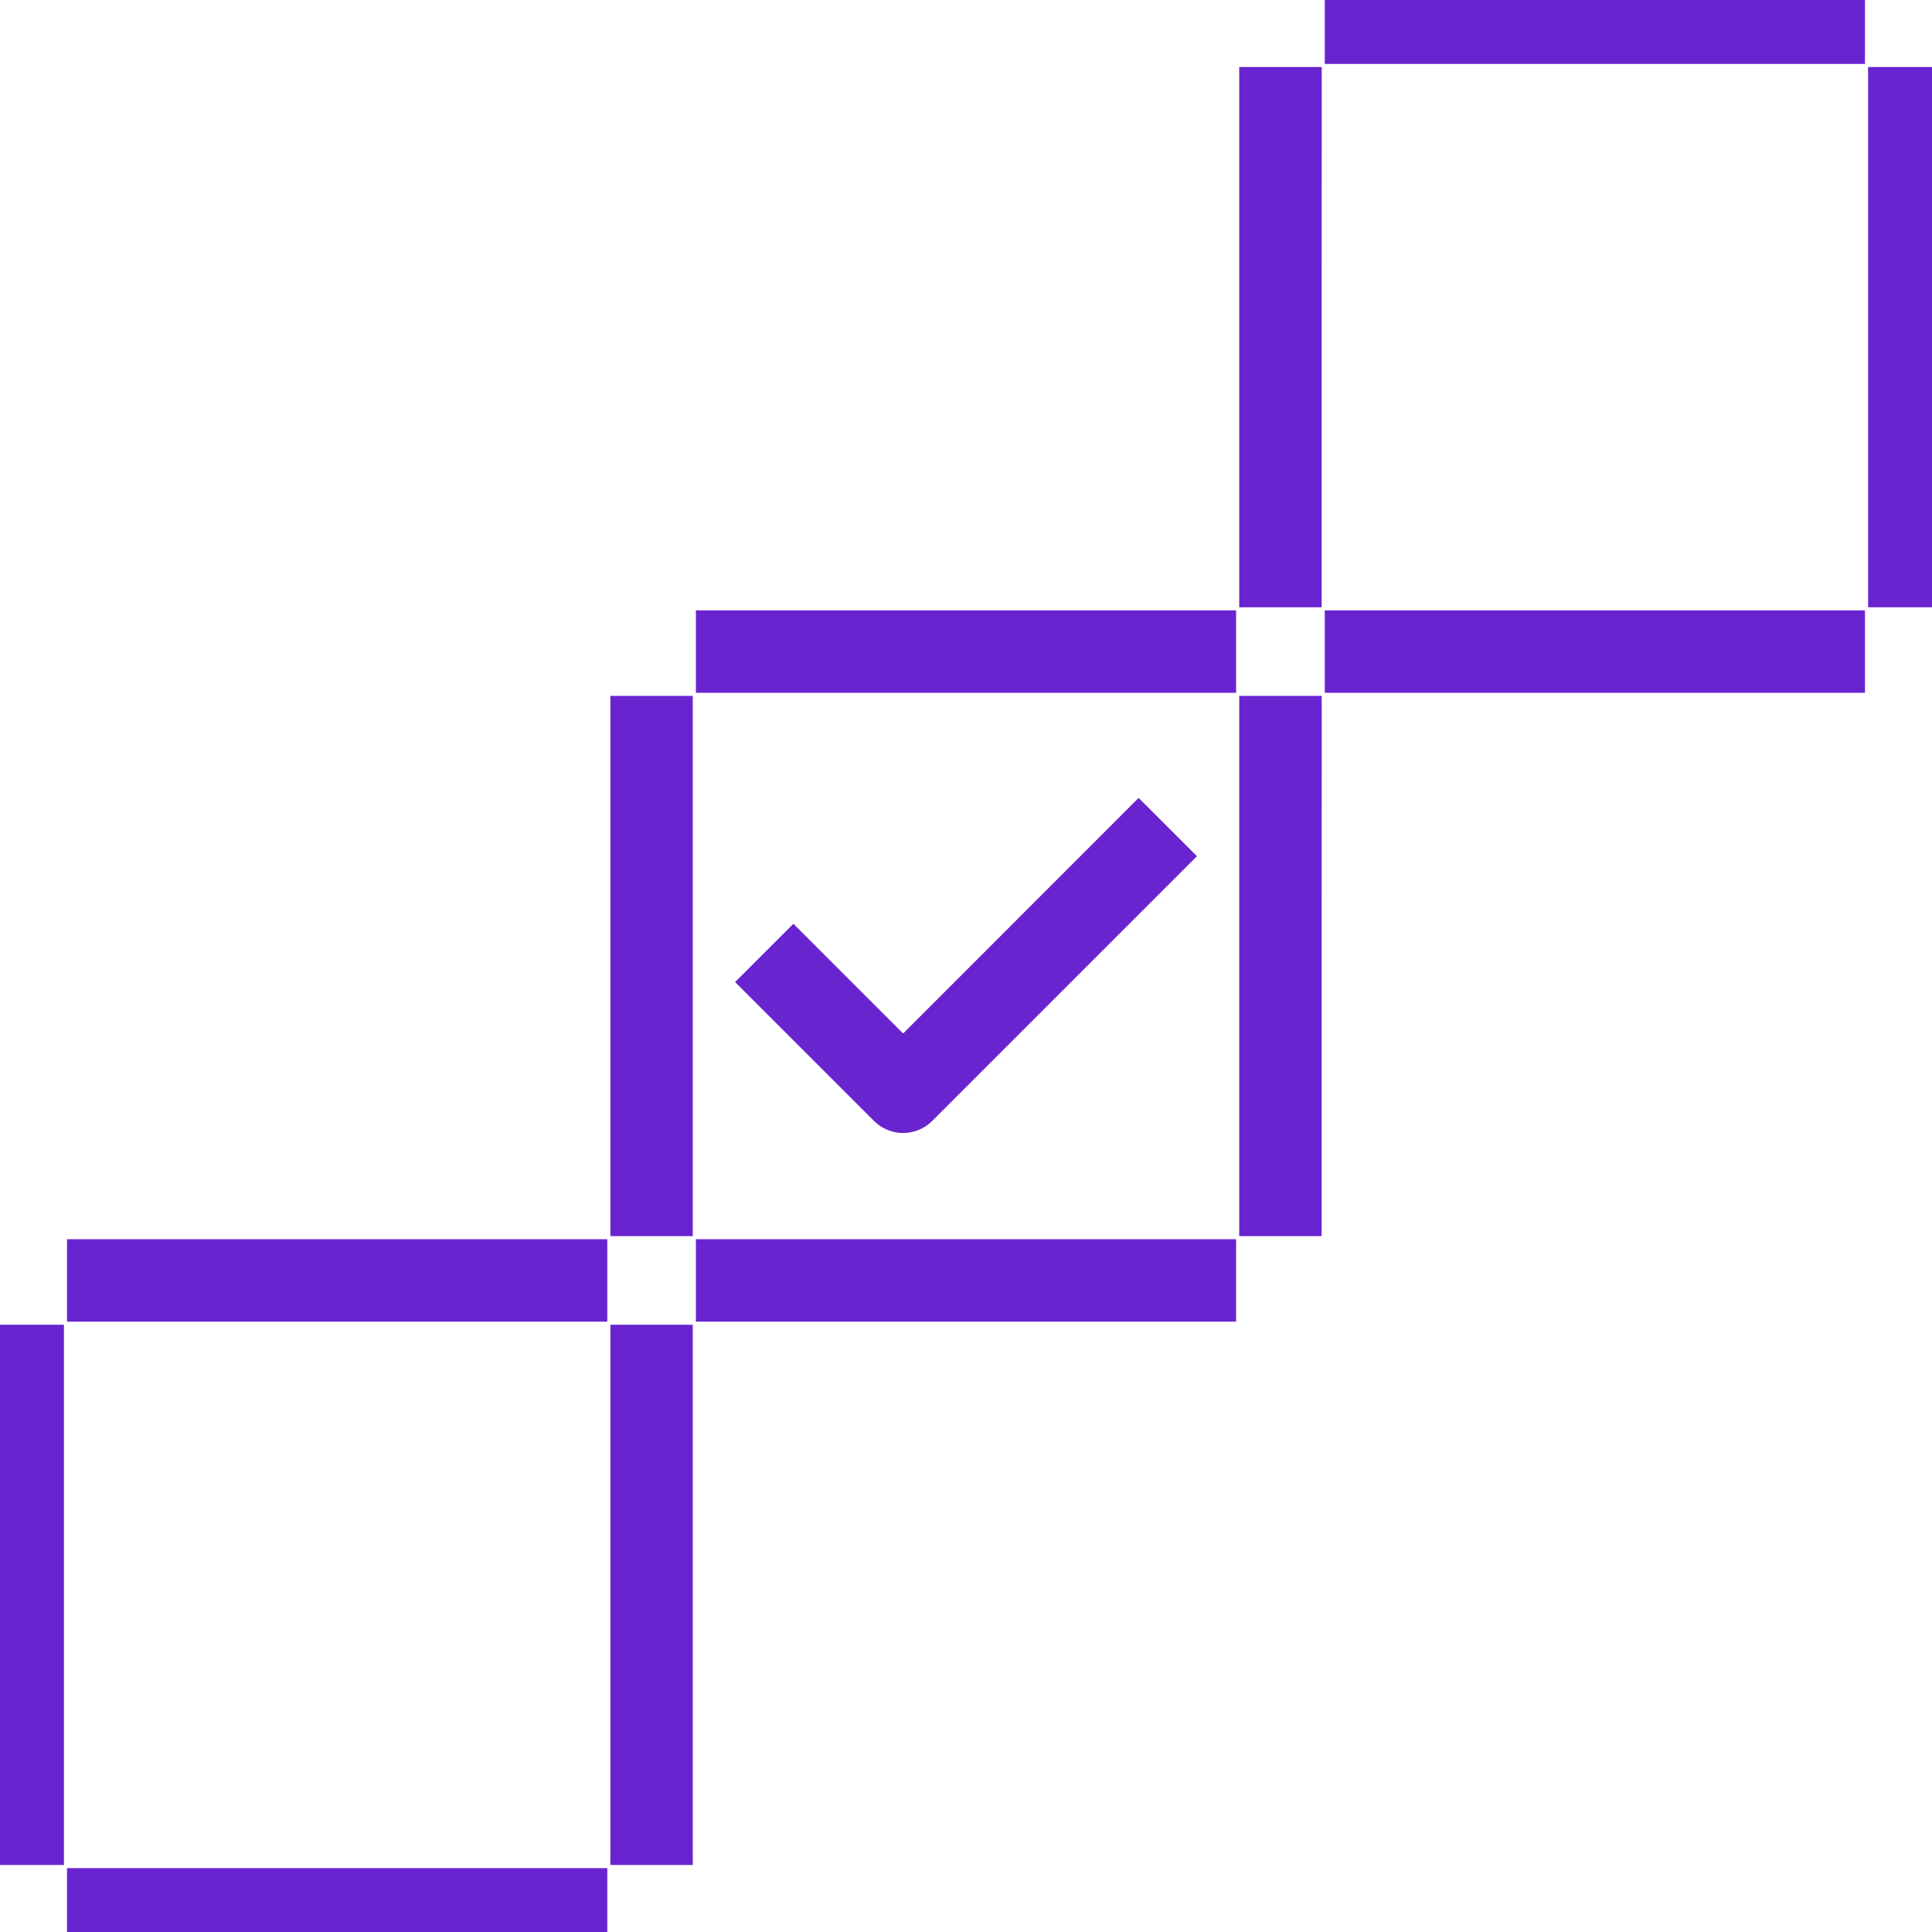
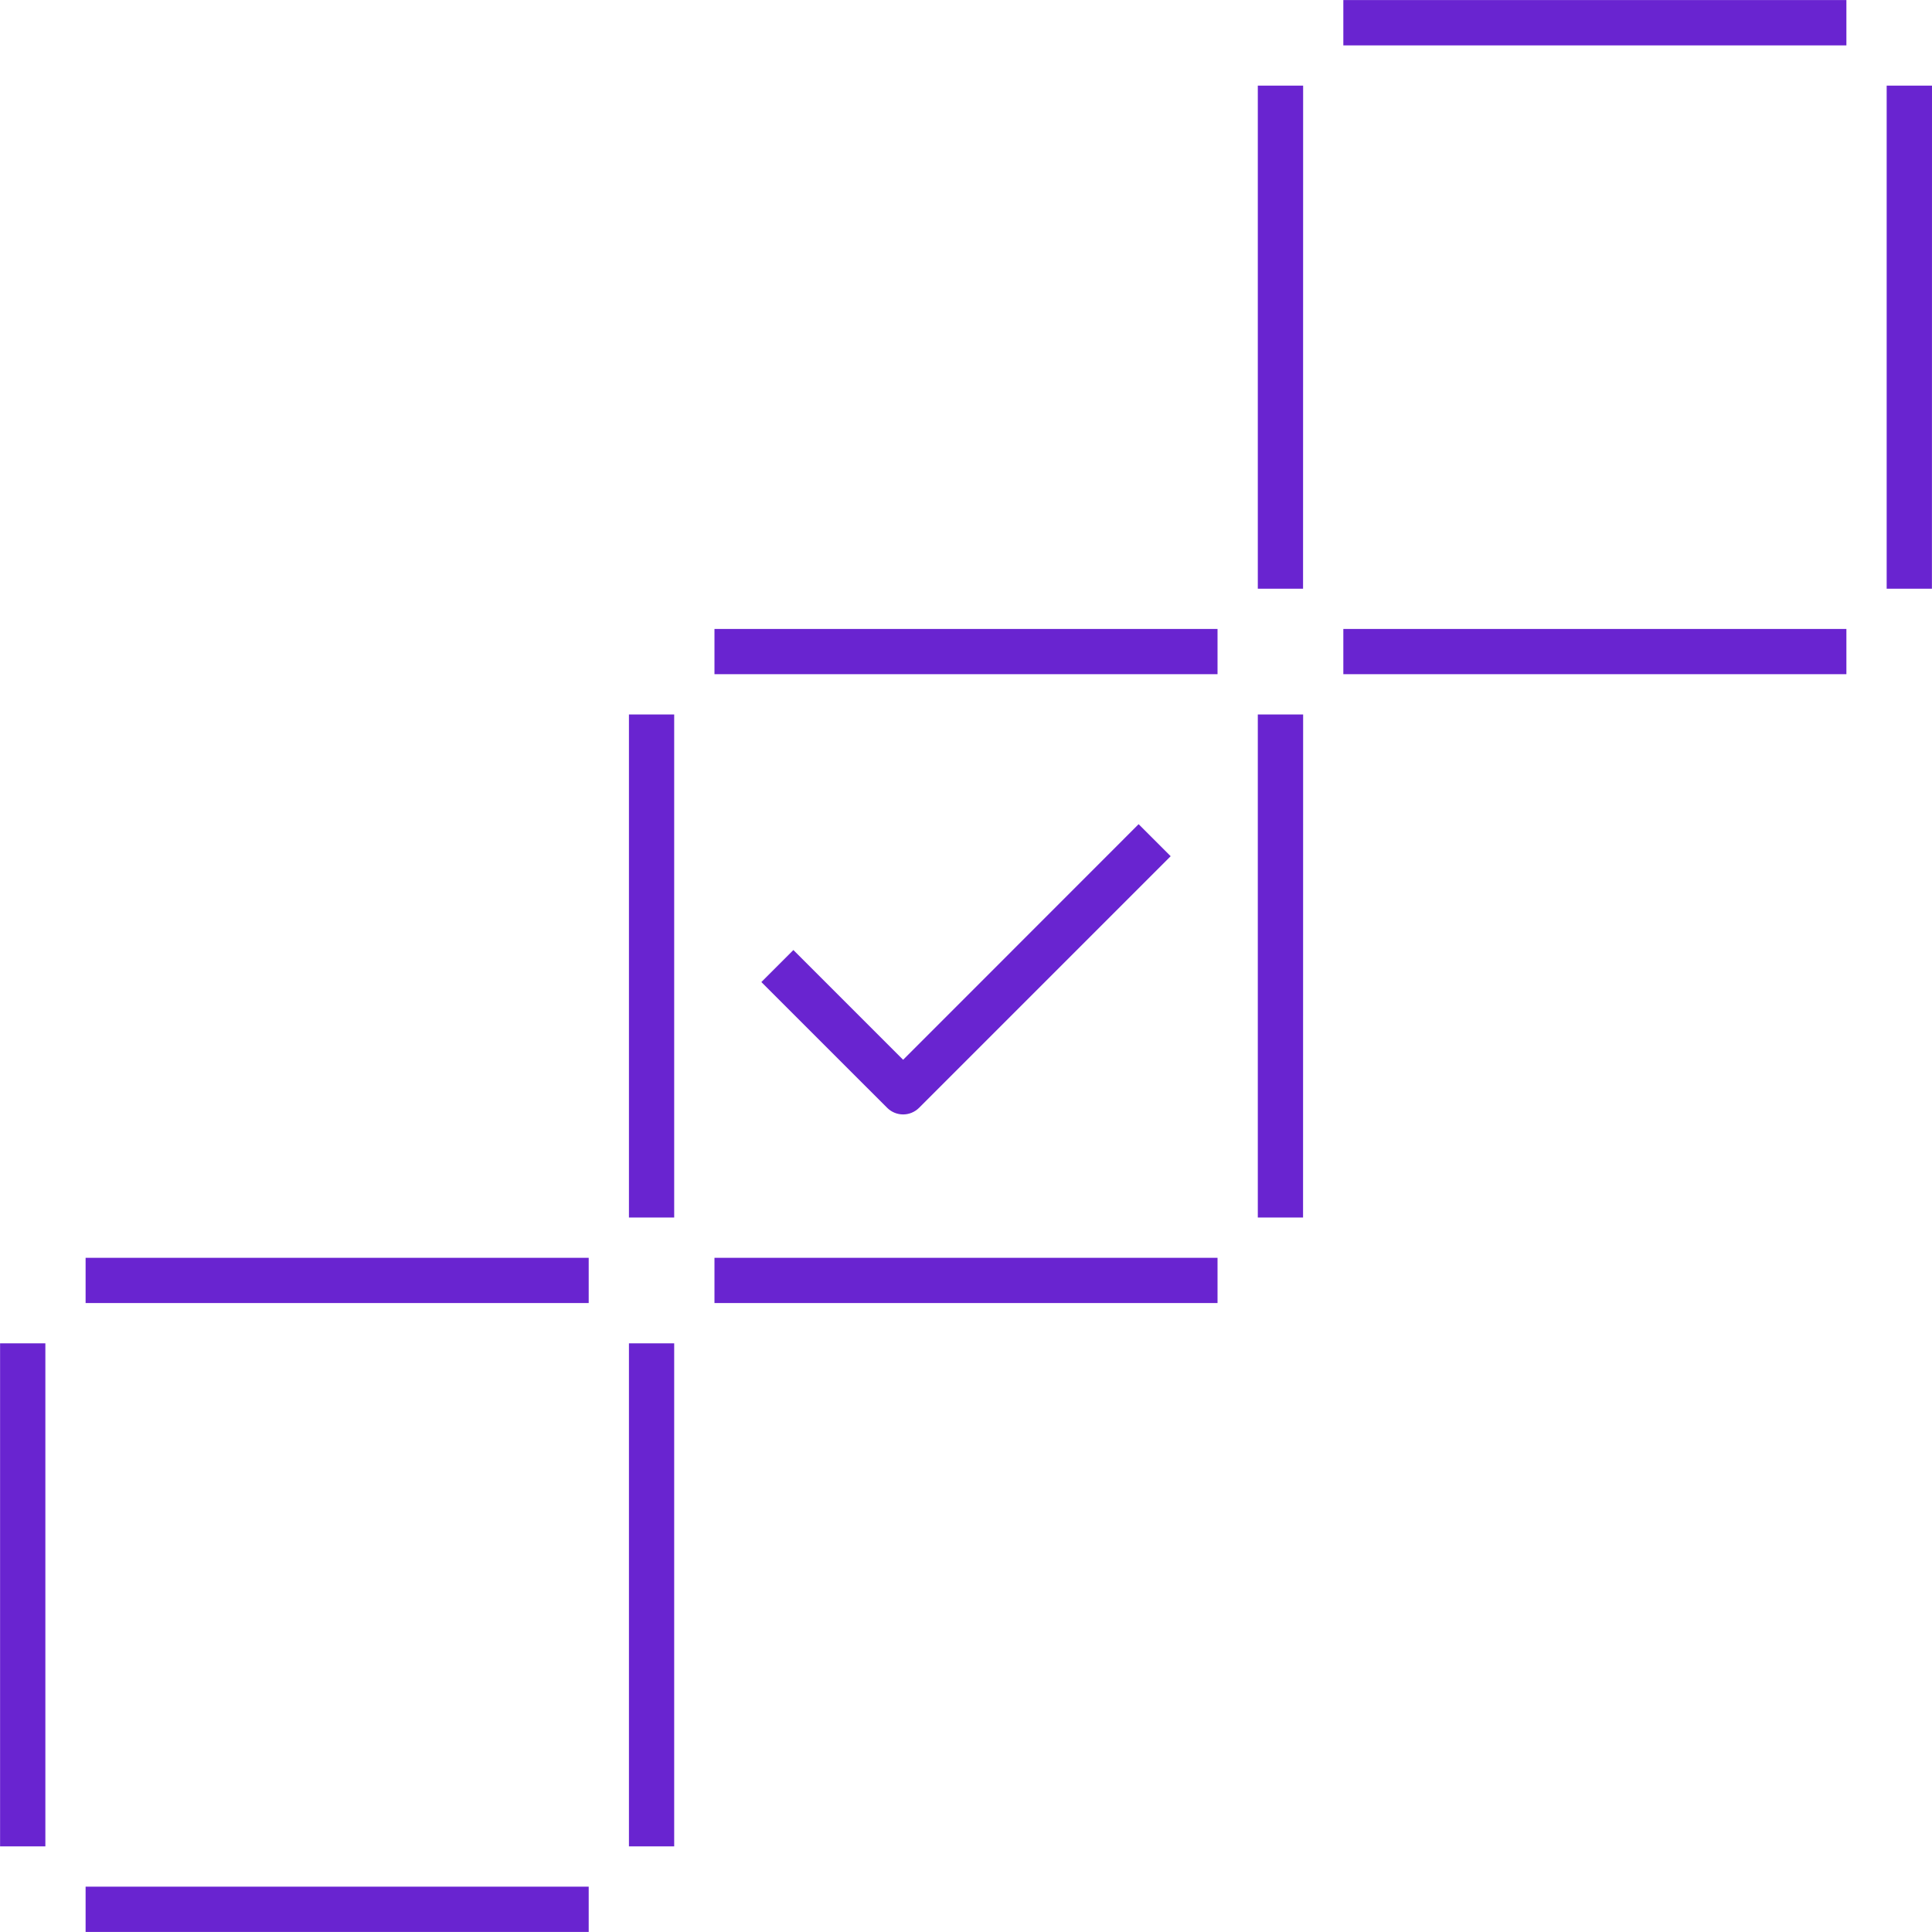
<svg xmlns="http://www.w3.org/2000/svg" width="52" height="52" viewBox="0 0 52 52" fill="none">
  <path d="M15.845 51.998H2.304V50.78H15.845V51.998ZM18.146 49.696H16.928V36.156H18.146V49.696ZM1.221 49.696H0.002V36.156H1.221V49.696ZM32.77 35.072H19.23V33.854H32.77V35.072ZM15.845 35.072H2.304V33.854H15.845V35.072ZM35.072 32.77H33.854V19.23H35.074L35.072 32.77ZM18.146 32.77H16.928V19.23H18.146V32.77ZM24.308 29.995C24.152 29.995 23.996 29.935 23.878 29.817L20.492 26.432L21.354 25.57L24.308 28.524L30.646 22.183L31.509 23.045L24.739 29.815C24.619 29.935 24.463 29.995 24.308 29.995ZM49.696 18.146H36.156V16.928H49.696V18.146ZM32.77 18.146H19.23V16.928H32.77V18.146ZM51.998 15.845H50.78V2.304H52L51.998 15.845ZM35.072 15.845H33.854V2.304H35.074L35.072 15.845ZM49.696 1.221H36.156V0.002H49.696V1.221Z" fill="#6924D0" />
-   <path d="M15.845 51.998H2.304V50.78H15.845V51.998ZM18.146 49.696H16.928V36.156H18.146V49.696ZM1.221 49.696H0.002V36.156H1.221V49.696ZM32.77 35.072H19.23V33.854H32.77V35.072ZM15.845 35.072H2.304V33.854H15.845V35.072ZM35.072 32.77H33.854V19.23H35.074L35.072 32.77ZM18.146 32.77H16.928V19.23H18.146V32.77ZM24.308 29.995C24.152 29.995 23.996 29.935 23.878 29.817L20.492 26.432L21.354 25.57L24.308 28.524L30.646 22.183L31.509 23.045L24.739 29.815C24.619 29.935 24.463 29.995 24.308 29.995ZM49.696 18.146H36.156V16.928H49.696V18.146ZM32.77 18.146H19.23V16.928H32.77V18.146ZM51.998 15.845H50.78V2.304H52L51.998 15.845ZM35.072 15.845H33.854V2.304H35.074L35.072 15.845ZM49.696 1.221H36.156V0.002H49.696V1.221Z" stroke="#6924D0" />
</svg>